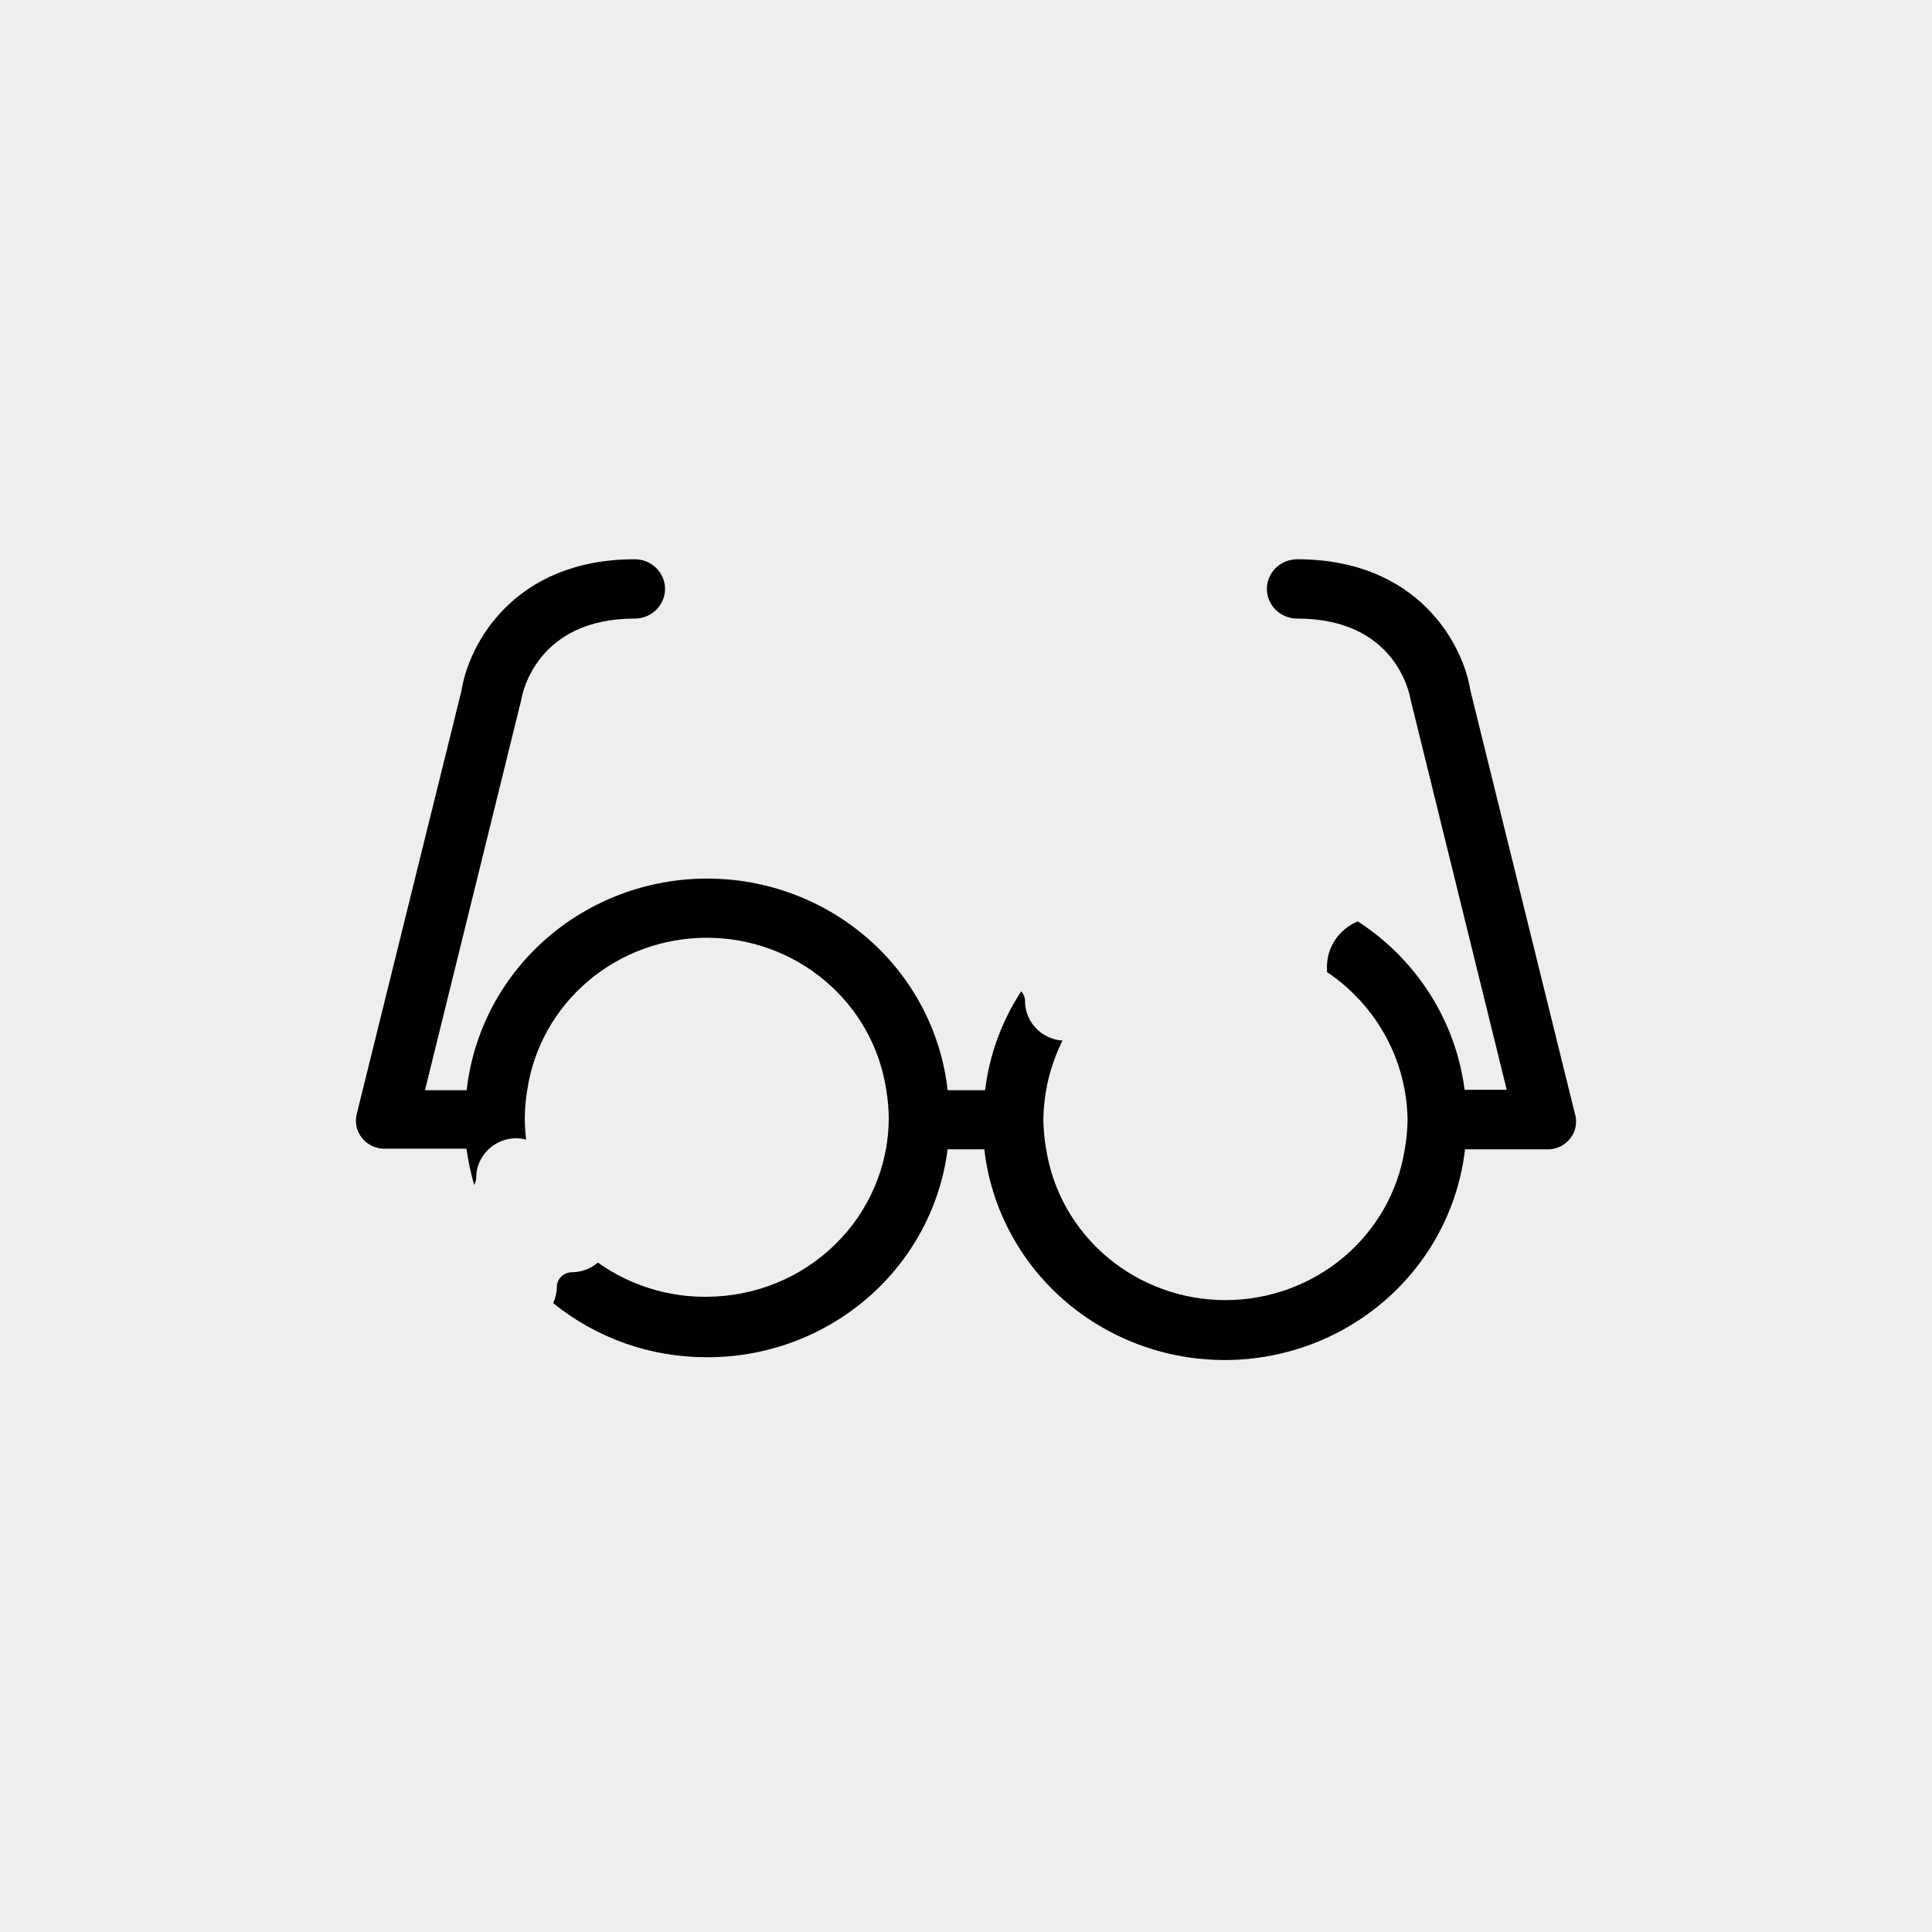
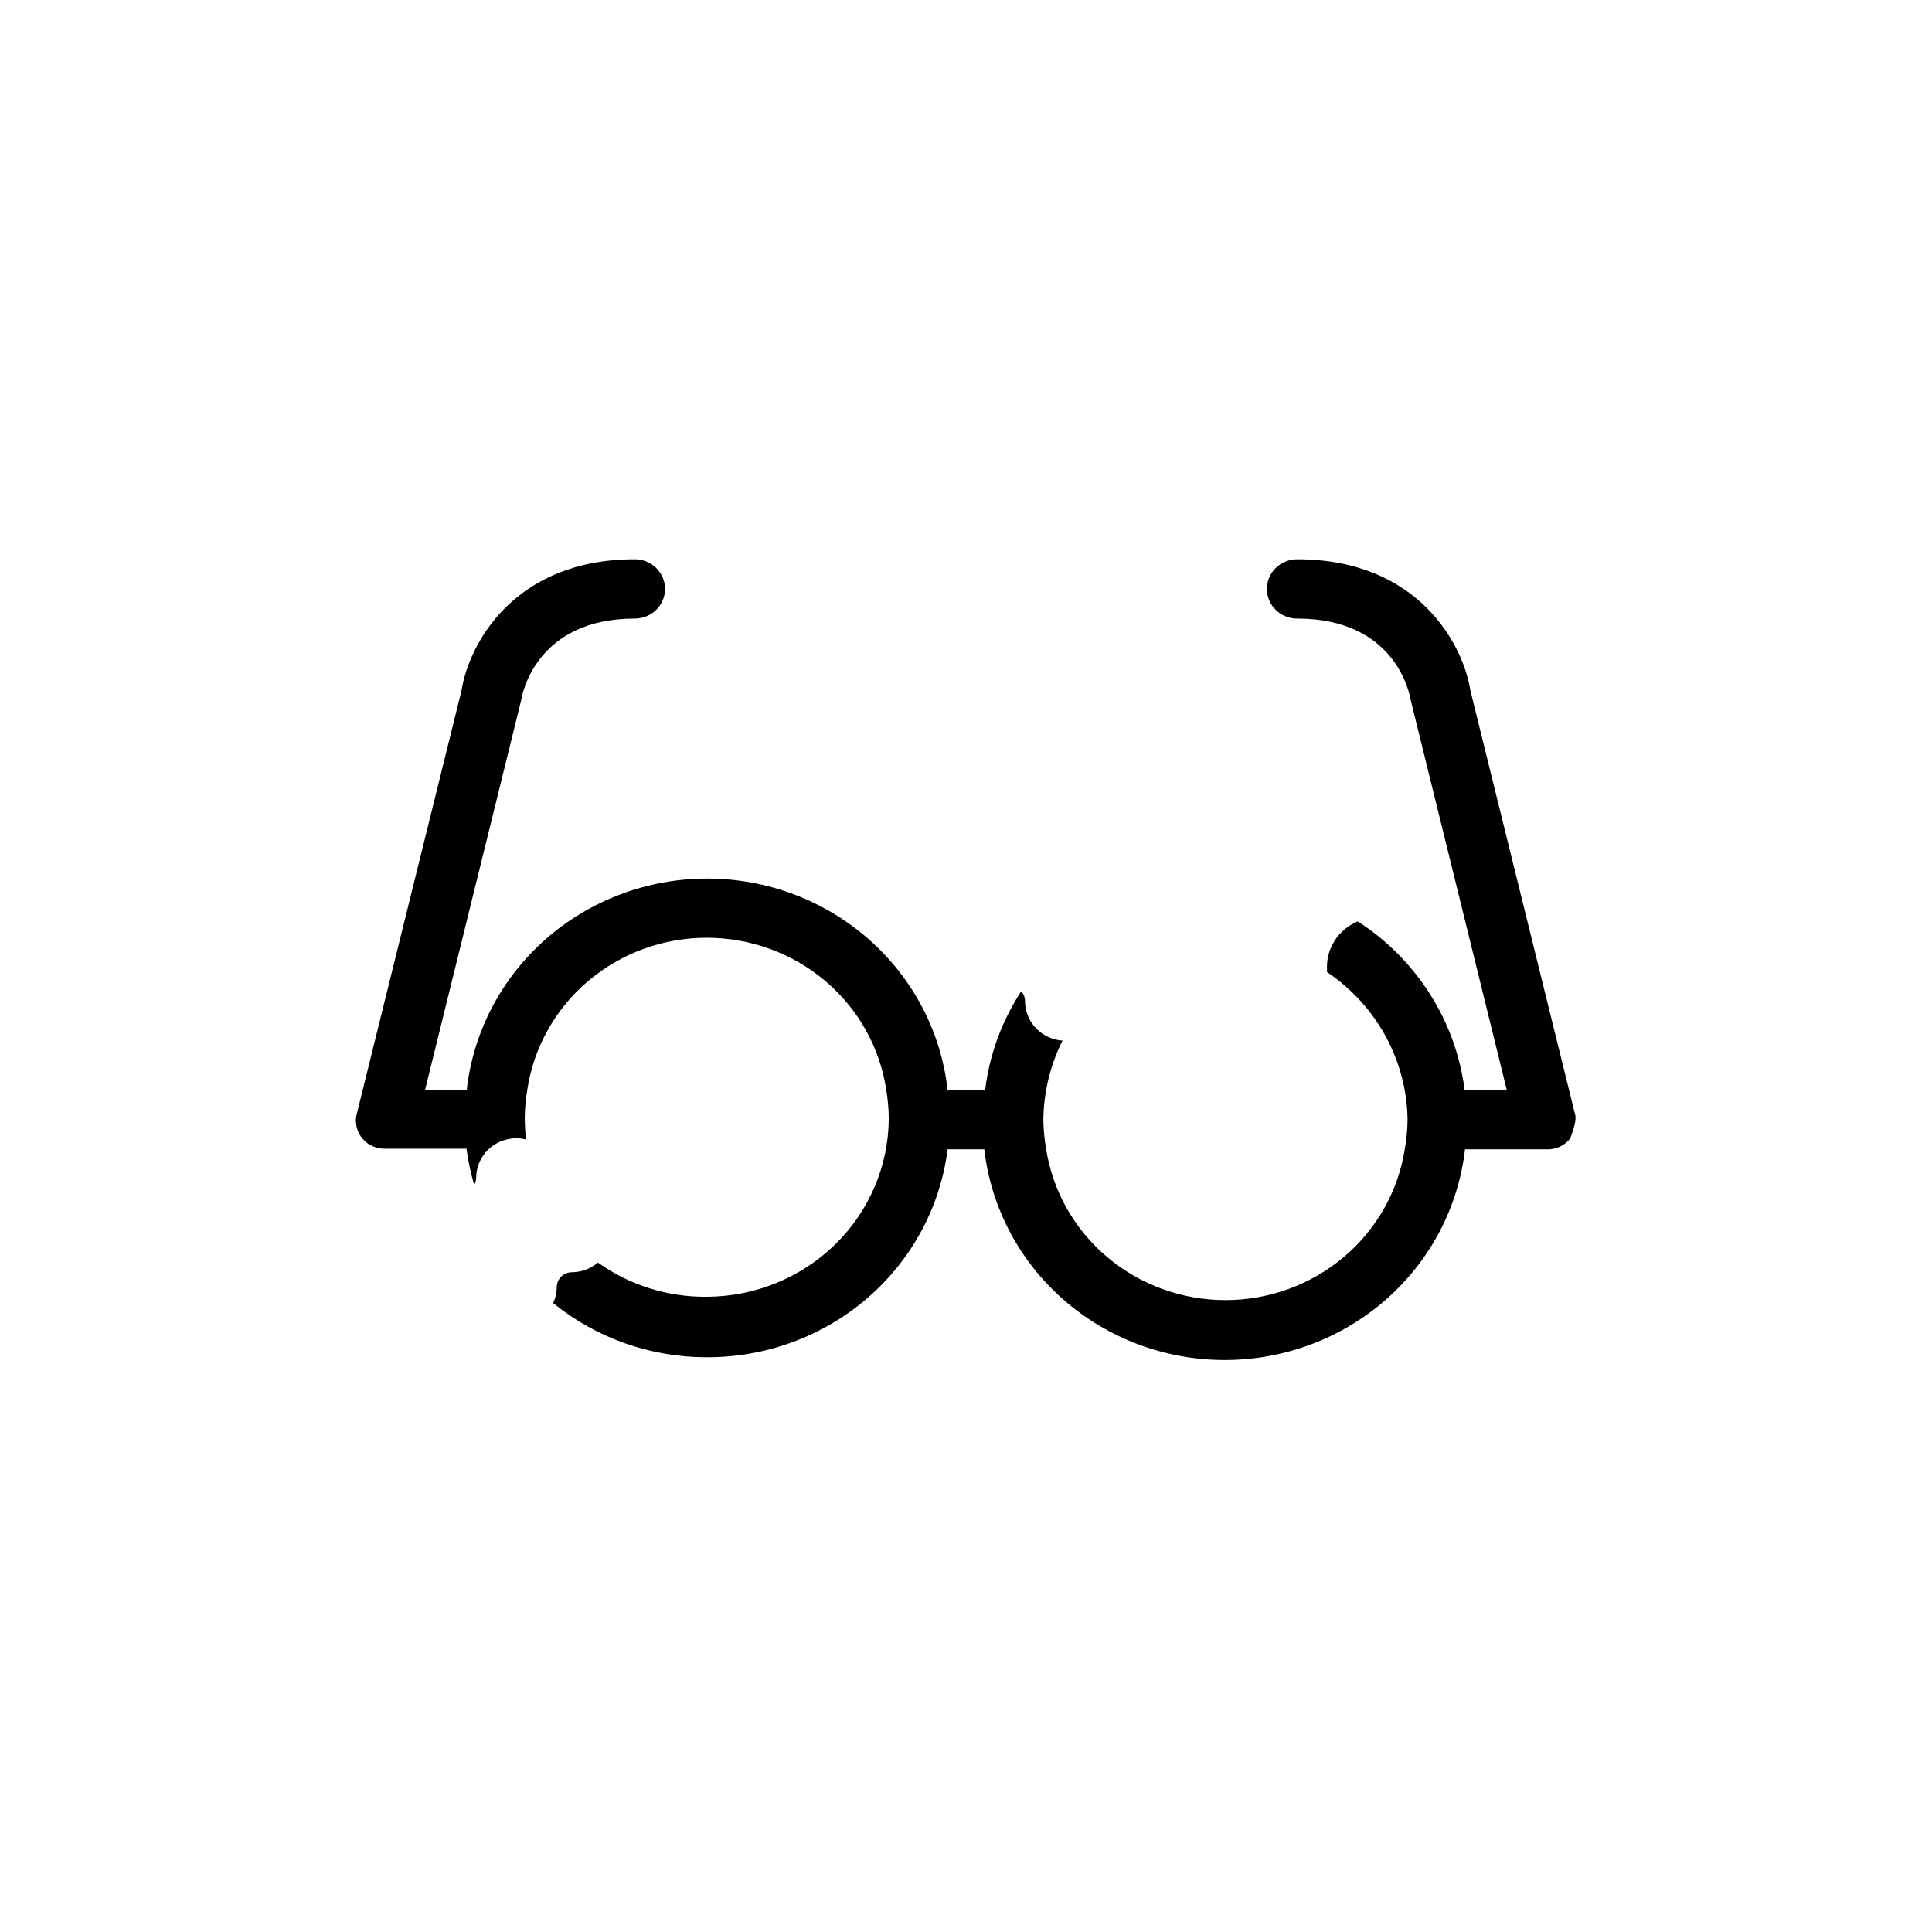
<svg xmlns="http://www.w3.org/2000/svg" width="152" height="152" viewBox="0 0 152 152" fill="none">
-   <rect width="152" height="152" fill="#EEEEEE" />
-   <path d="M123.886 87.544L115.688 54.342C115.117 50.687 111.565 44 102.051 44C101.42 44 100.815 44.246 100.369 44.683C99.923 45.121 99.672 45.714 99.672 46.333C99.672 46.951 99.923 47.545 100.369 47.982C100.815 48.42 101.42 48.666 102.051 48.666C109.742 48.666 110.883 54.466 110.994 55.104L118.542 85.74H115.228C114.885 83.068 113.957 80.5 112.506 78.213C111.055 75.925 109.117 73.973 106.824 72.49C106.106 72.787 105.493 73.284 105.061 73.92C104.63 74.556 104.399 75.303 104.398 76.067C104.406 76.202 104.406 76.337 104.398 76.472C106.326 77.769 107.909 79.501 109.012 81.522C110.116 83.544 110.709 85.796 110.741 88.089C110.731 88.871 110.657 89.651 110.519 90.421C110 93.725 108.292 96.737 105.705 98.913C103.118 101.09 99.822 102.286 96.413 102.286C93.005 102.286 89.709 101.09 87.122 98.913C84.535 96.737 82.828 93.725 82.308 90.421C82.17 89.651 82.096 88.871 82.086 88.089C82.111 85.931 82.626 83.806 83.593 81.868C82.791 81.813 82.04 81.461 81.492 80.883C80.945 80.306 80.641 79.546 80.643 78.758C80.646 78.475 80.538 78.203 80.342 77.996C78.808 80.343 77.837 83.002 77.504 85.771H74.554C74.048 81.197 71.837 76.968 68.345 73.895C64.854 70.822 60.328 69.122 55.636 69.122C50.945 69.122 46.419 70.822 42.927 73.895C39.435 76.968 37.224 81.197 36.718 85.771H33.436L41 55.104C41.095 54.466 42.284 48.666 49.943 48.666C50.574 48.666 51.179 48.42 51.625 47.982C52.071 47.545 52.322 46.951 52.322 46.333C52.322 45.714 52.071 45.121 51.625 44.683C51.179 44.246 50.574 44 49.943 44C40.429 44 36.877 50.687 36.306 54.342L28.092 87.544C27.99 87.882 27.973 88.239 28.04 88.585C28.108 88.931 28.259 89.256 28.481 89.533C28.703 89.81 28.989 90.031 29.316 90.178C29.643 90.324 30.001 90.392 30.36 90.375H36.703C36.831 91.337 37.033 92.288 37.305 93.221C37.405 93.05 37.46 92.858 37.464 92.661C37.464 91.836 37.798 91.045 38.393 90.461C38.987 89.878 39.794 89.55 40.635 89.55C40.893 89.554 41.148 89.59 41.396 89.659C41.327 89.118 41.29 88.572 41.285 88.026C41.289 87.245 41.358 86.465 41.491 85.694C41.999 82.379 43.703 79.354 46.293 77.167C48.883 74.981 52.187 73.778 55.605 73.778C59.022 73.778 62.326 74.981 64.916 77.167C67.506 79.354 69.21 82.379 69.718 85.694C69.85 86.465 69.919 87.245 69.924 88.026C69.899 91.731 68.387 95.277 65.716 97.896C63.045 100.516 59.429 101.998 55.652 102.023C52.56 102.064 49.539 101.12 47.041 99.332C46.469 99.82 45.738 100.09 44.98 100.094C44.667 100.098 44.369 100.223 44.149 100.441C43.93 100.66 43.807 100.954 43.807 101.261C43.802 101.696 43.705 102.125 43.521 102.52C46.914 105.278 51.182 106.785 55.589 106.782C60.243 106.801 64.743 105.147 68.238 102.132C71.733 99.118 73.98 94.951 74.554 90.421H77.44C77.962 94.981 80.18 99.193 83.668 102.251C87.156 105.309 91.671 107 96.35 107C101.029 107 105.544 105.309 109.032 102.251C112.521 99.193 114.738 94.981 115.26 90.421H121.603C121.97 90.447 122.337 90.384 122.673 90.238C123.009 90.091 123.303 89.866 123.528 89.581C123.754 89.297 123.905 88.962 123.968 88.607C124.03 88.251 124.002 87.886 123.886 87.544Z" fill="black" />
+   <path d="M123.886 87.544L115.688 54.342C115.117 50.687 111.565 44 102.051 44C101.42 44 100.815 44.246 100.369 44.683C99.923 45.121 99.672 45.714 99.672 46.333C99.672 46.951 99.923 47.545 100.369 47.982C100.815 48.42 101.42 48.666 102.051 48.666C109.742 48.666 110.883 54.466 110.994 55.104L118.542 85.74H115.228C114.885 83.068 113.957 80.5 112.506 78.213C111.055 75.925 109.117 73.973 106.824 72.49C106.106 72.787 105.493 73.284 105.061 73.92C104.63 74.556 104.399 75.303 104.398 76.067C104.406 76.202 104.406 76.337 104.398 76.472C106.326 77.769 107.909 79.501 109.012 81.522C110.116 83.544 110.709 85.796 110.741 88.089C110.731 88.871 110.657 89.651 110.519 90.421C110 93.725 108.292 96.737 105.705 98.913C103.118 101.09 99.822 102.286 96.413 102.286C93.005 102.286 89.709 101.09 87.122 98.913C84.535 96.737 82.828 93.725 82.308 90.421C82.17 89.651 82.096 88.871 82.086 88.089C82.111 85.931 82.626 83.806 83.593 81.868C82.791 81.813 82.04 81.461 81.492 80.883C80.945 80.306 80.641 79.546 80.643 78.758C80.646 78.475 80.538 78.203 80.342 77.996C78.808 80.343 77.837 83.002 77.504 85.771H74.554C74.048 81.197 71.837 76.968 68.345 73.895C64.854 70.822 60.328 69.122 55.636 69.122C50.945 69.122 46.419 70.822 42.927 73.895C39.435 76.968 37.224 81.197 36.718 85.771H33.436L41 55.104C41.095 54.466 42.284 48.666 49.943 48.666C50.574 48.666 51.179 48.42 51.625 47.982C52.071 47.545 52.322 46.951 52.322 46.333C52.322 45.714 52.071 45.121 51.625 44.683C51.179 44.246 50.574 44 49.943 44C40.429 44 36.877 50.687 36.306 54.342L28.092 87.544C27.99 87.882 27.973 88.239 28.04 88.585C28.108 88.931 28.259 89.256 28.481 89.533C28.703 89.81 28.989 90.031 29.316 90.178C29.643 90.324 30.001 90.392 30.36 90.375H36.703C36.831 91.337 37.033 92.288 37.305 93.221C37.405 93.05 37.46 92.858 37.464 92.661C37.464 91.836 37.798 91.045 38.393 90.461C38.987 89.878 39.794 89.55 40.635 89.55C40.893 89.554 41.148 89.59 41.396 89.659C41.327 89.118 41.29 88.572 41.285 88.026C41.289 87.245 41.358 86.465 41.491 85.694C41.999 82.379 43.703 79.354 46.293 77.167C48.883 74.981 52.187 73.778 55.605 73.778C59.022 73.778 62.326 74.981 64.916 77.167C67.506 79.354 69.21 82.379 69.718 85.694C69.85 86.465 69.919 87.245 69.924 88.026C69.899 91.731 68.387 95.277 65.716 97.896C63.045 100.516 59.429 101.998 55.652 102.023C52.56 102.064 49.539 101.12 47.041 99.332C46.469 99.82 45.738 100.09 44.98 100.094C44.667 100.098 44.369 100.223 44.149 100.441C43.93 100.66 43.807 100.954 43.807 101.261C43.802 101.696 43.705 102.125 43.521 102.52C46.914 105.278 51.182 106.785 55.589 106.782C60.243 106.801 64.743 105.147 68.238 102.132C71.733 99.118 73.98 94.951 74.554 90.421H77.44C77.962 94.981 80.18 99.193 83.668 102.251C87.156 105.309 91.671 107 96.35 107C101.029 107 105.544 105.309 109.032 102.251C112.521 99.193 114.738 94.981 115.26 90.421H121.603C121.97 90.447 122.337 90.384 122.673 90.238C123.009 90.091 123.303 89.866 123.528 89.581C124.03 88.251 124.002 87.886 123.886 87.544Z" fill="black" />
</svg>